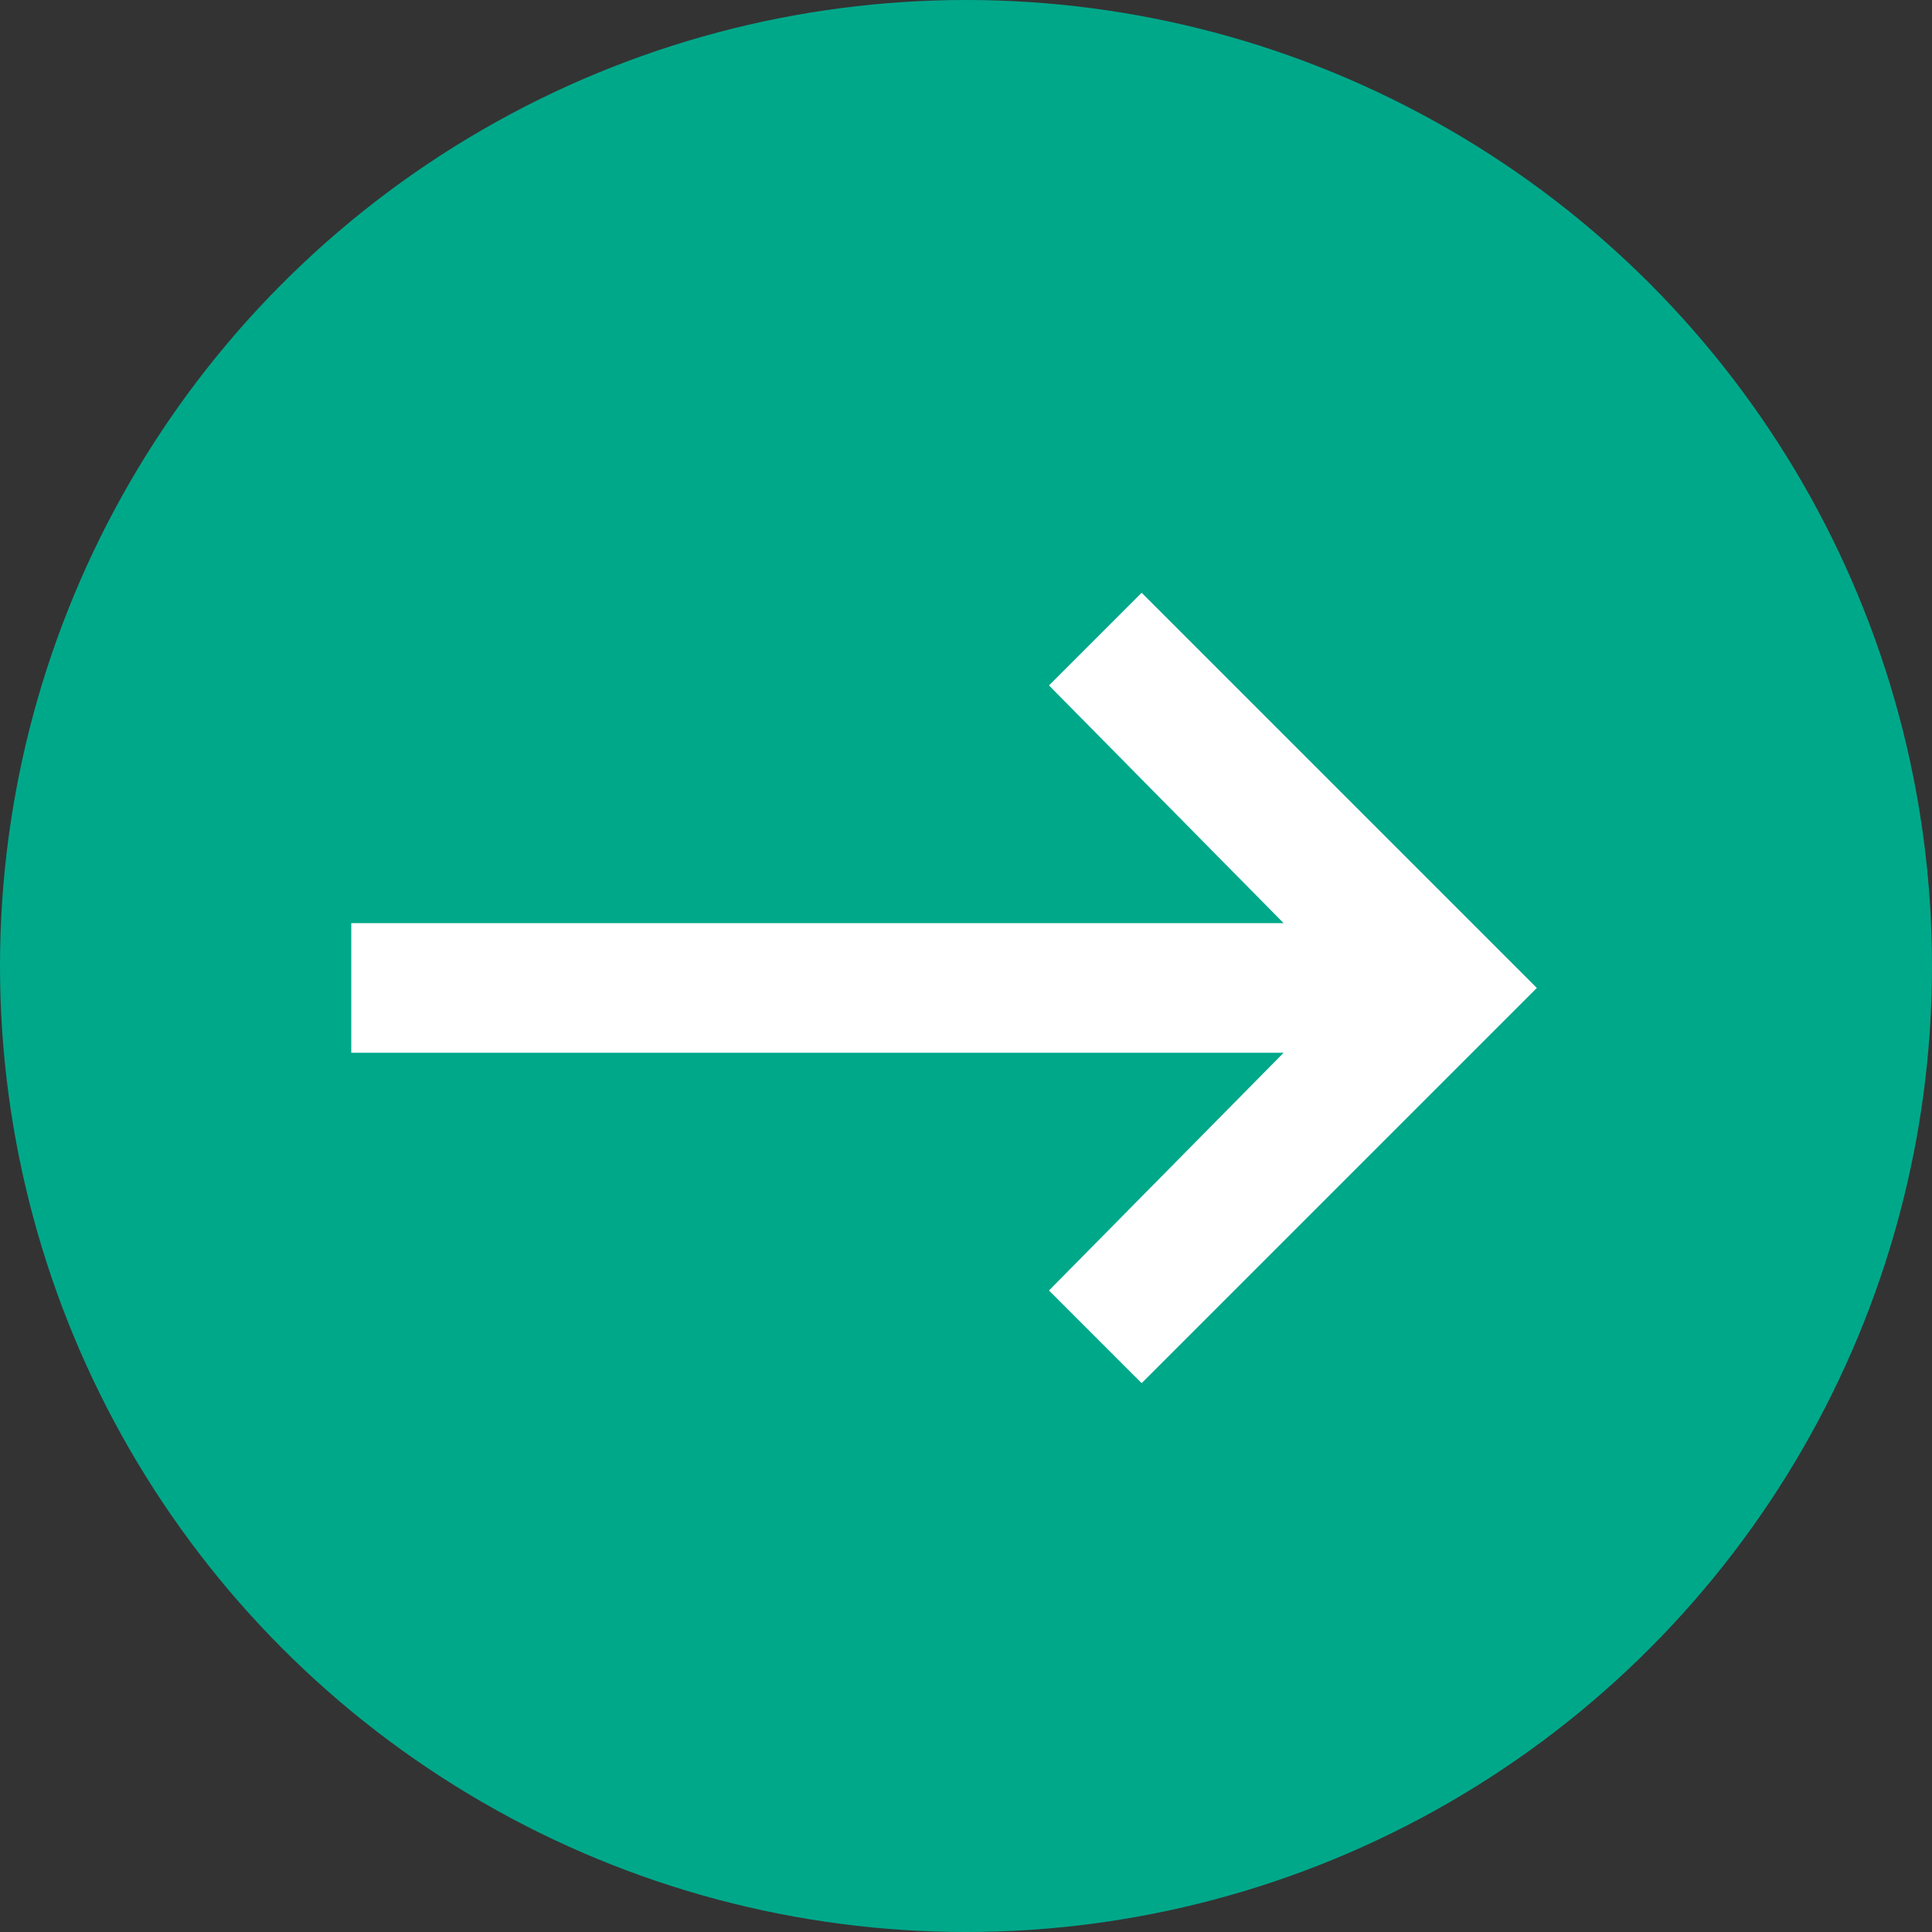
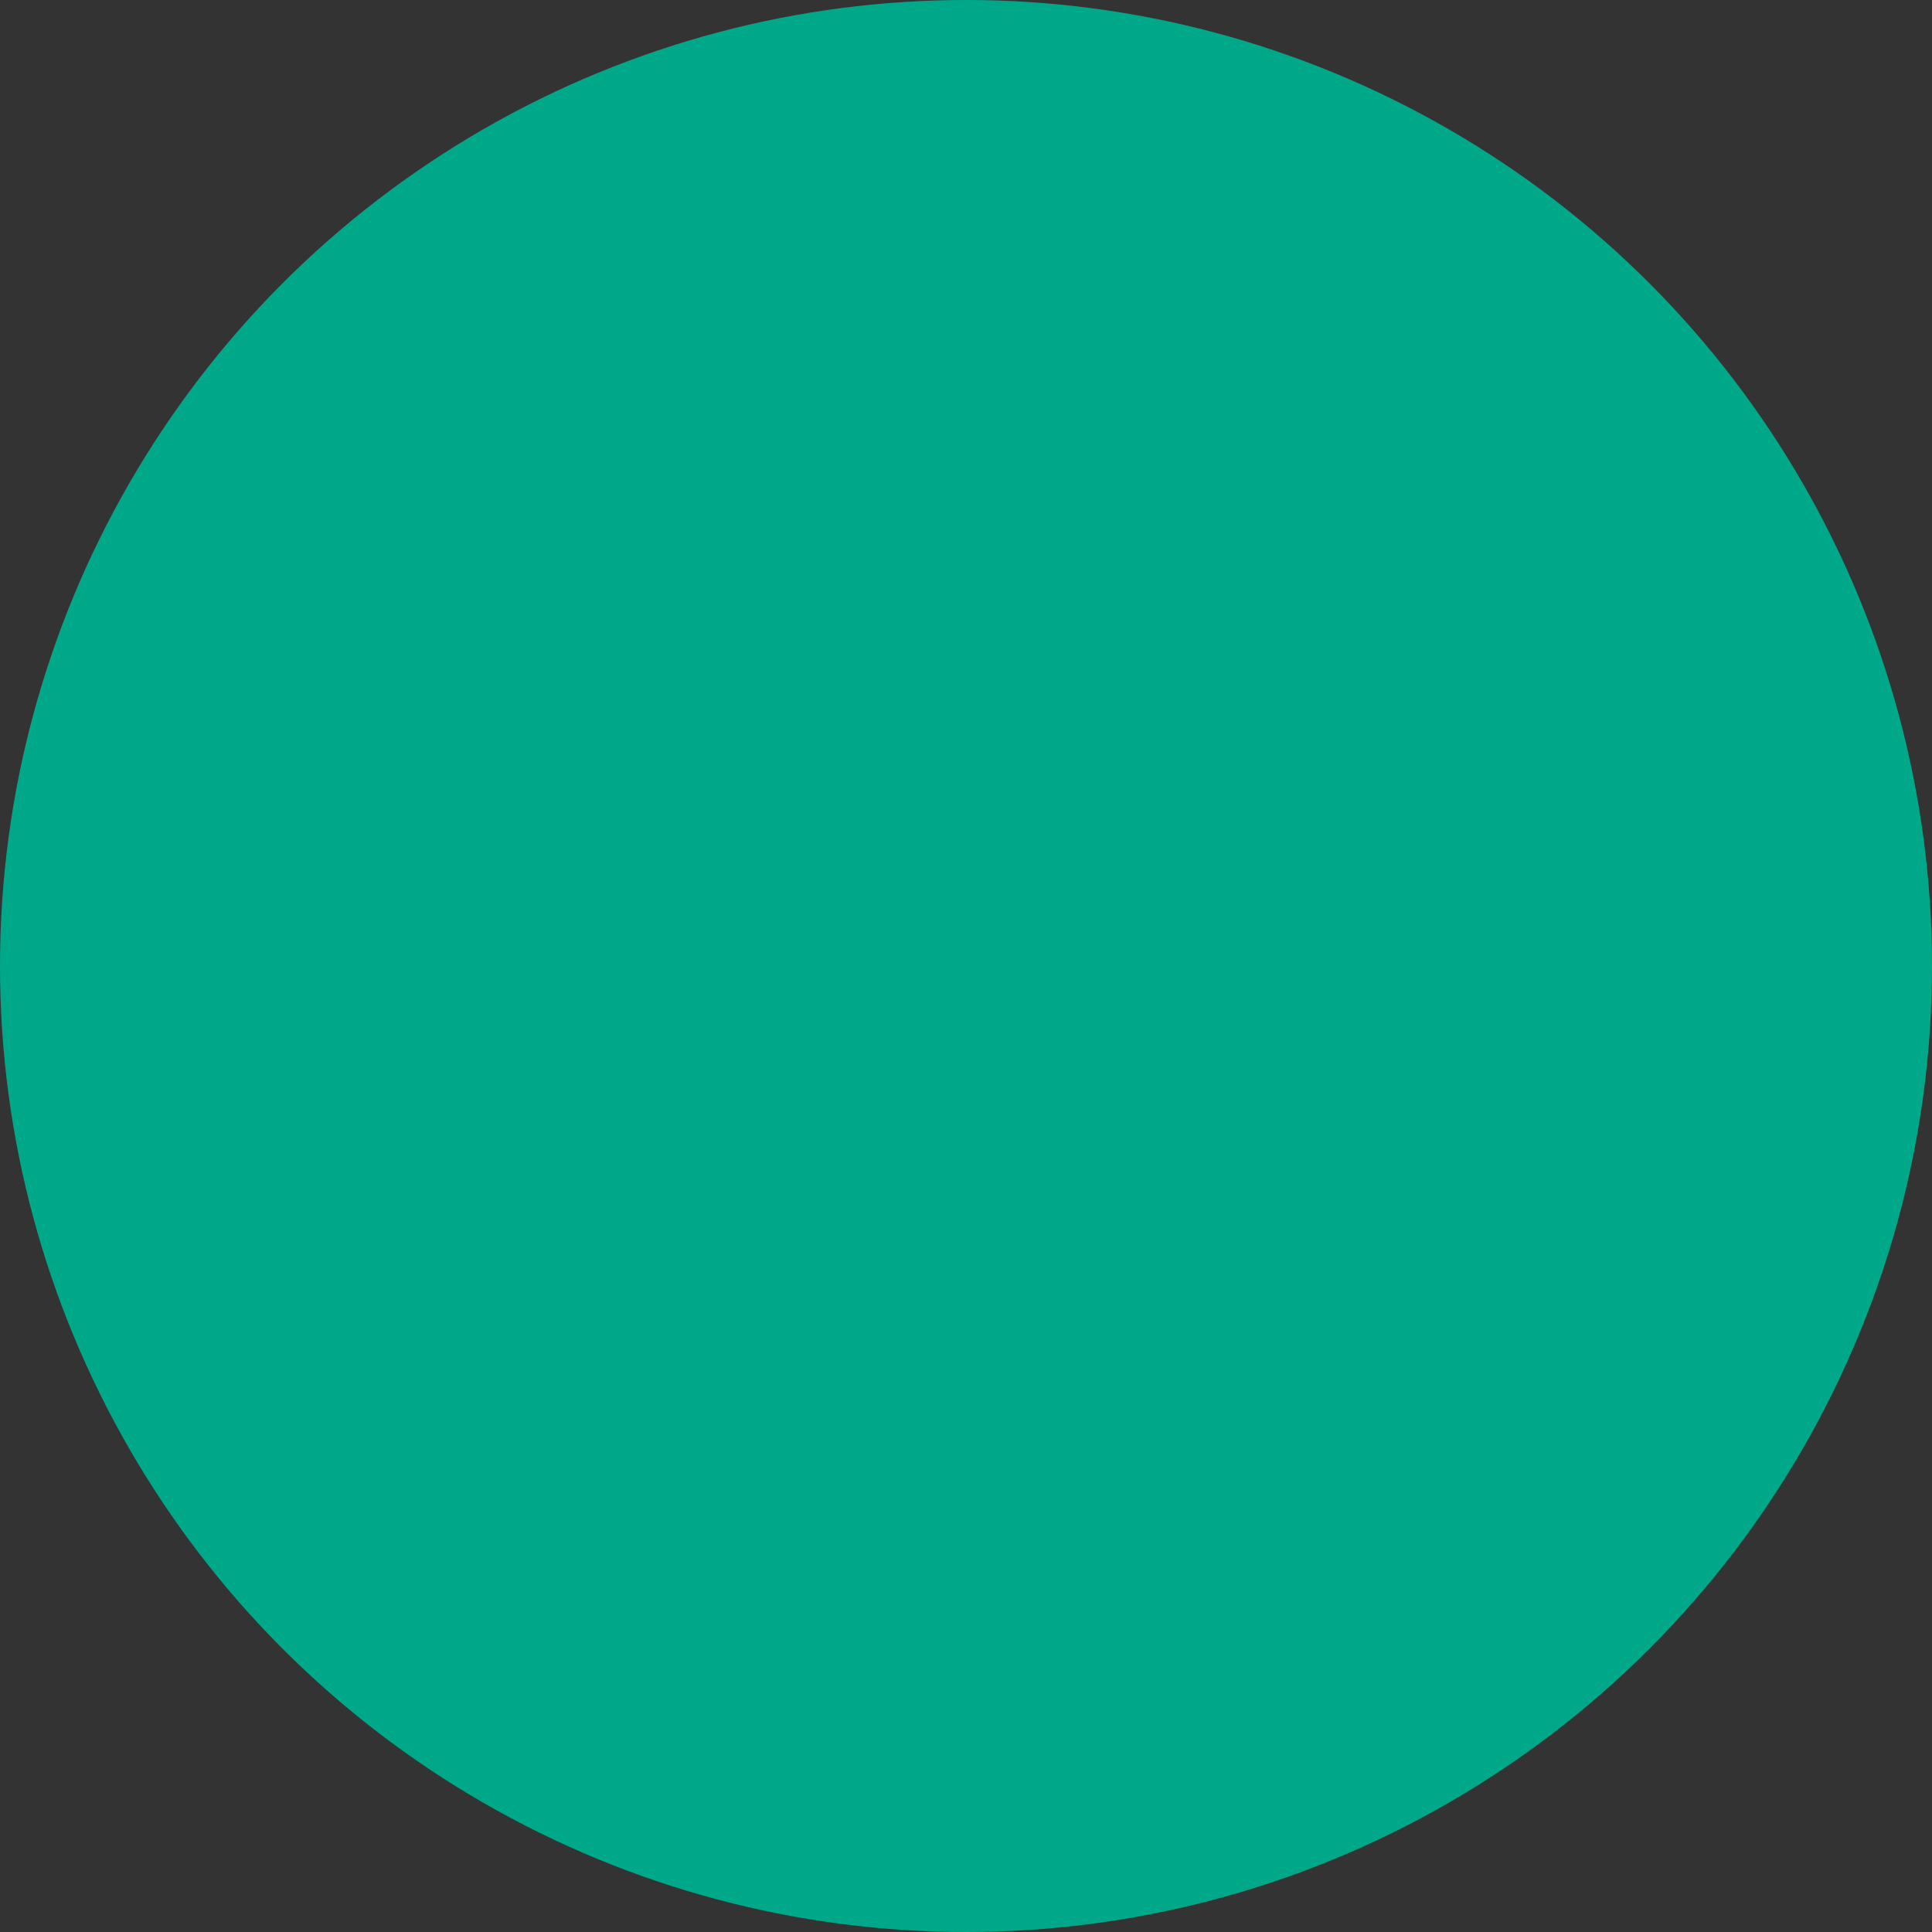
<svg xmlns="http://www.w3.org/2000/svg" width="22px" height="22px" viewBox="0 0 22 22" version="1.1">
  <rect x="0" y="0" width="22" height="22" fill="#333333" stroke="none" />
  <title>Group 16</title>
  <desc>Created with Sketch.</desc>
  <g id="Symbols" stroke="none" stroke-width="1" fill="none" fill-rule="evenodd">
    <g id="Arrow-Right">
      <g id="Group-16">
        <circle id="Oval" fill="#00A88A" cx="11" cy="11" r="11" />
-         <polygon id="" fill="#FFFFFF" fill-rule="nonzero" points="4 10.512 14.617 10.512 11.945 7.805 13 6.75 17.5 11.25 13 15.75 11.945 14.695 14.617 11.988 4 11.988" />
      </g>
    </g>
  </g>
</svg>